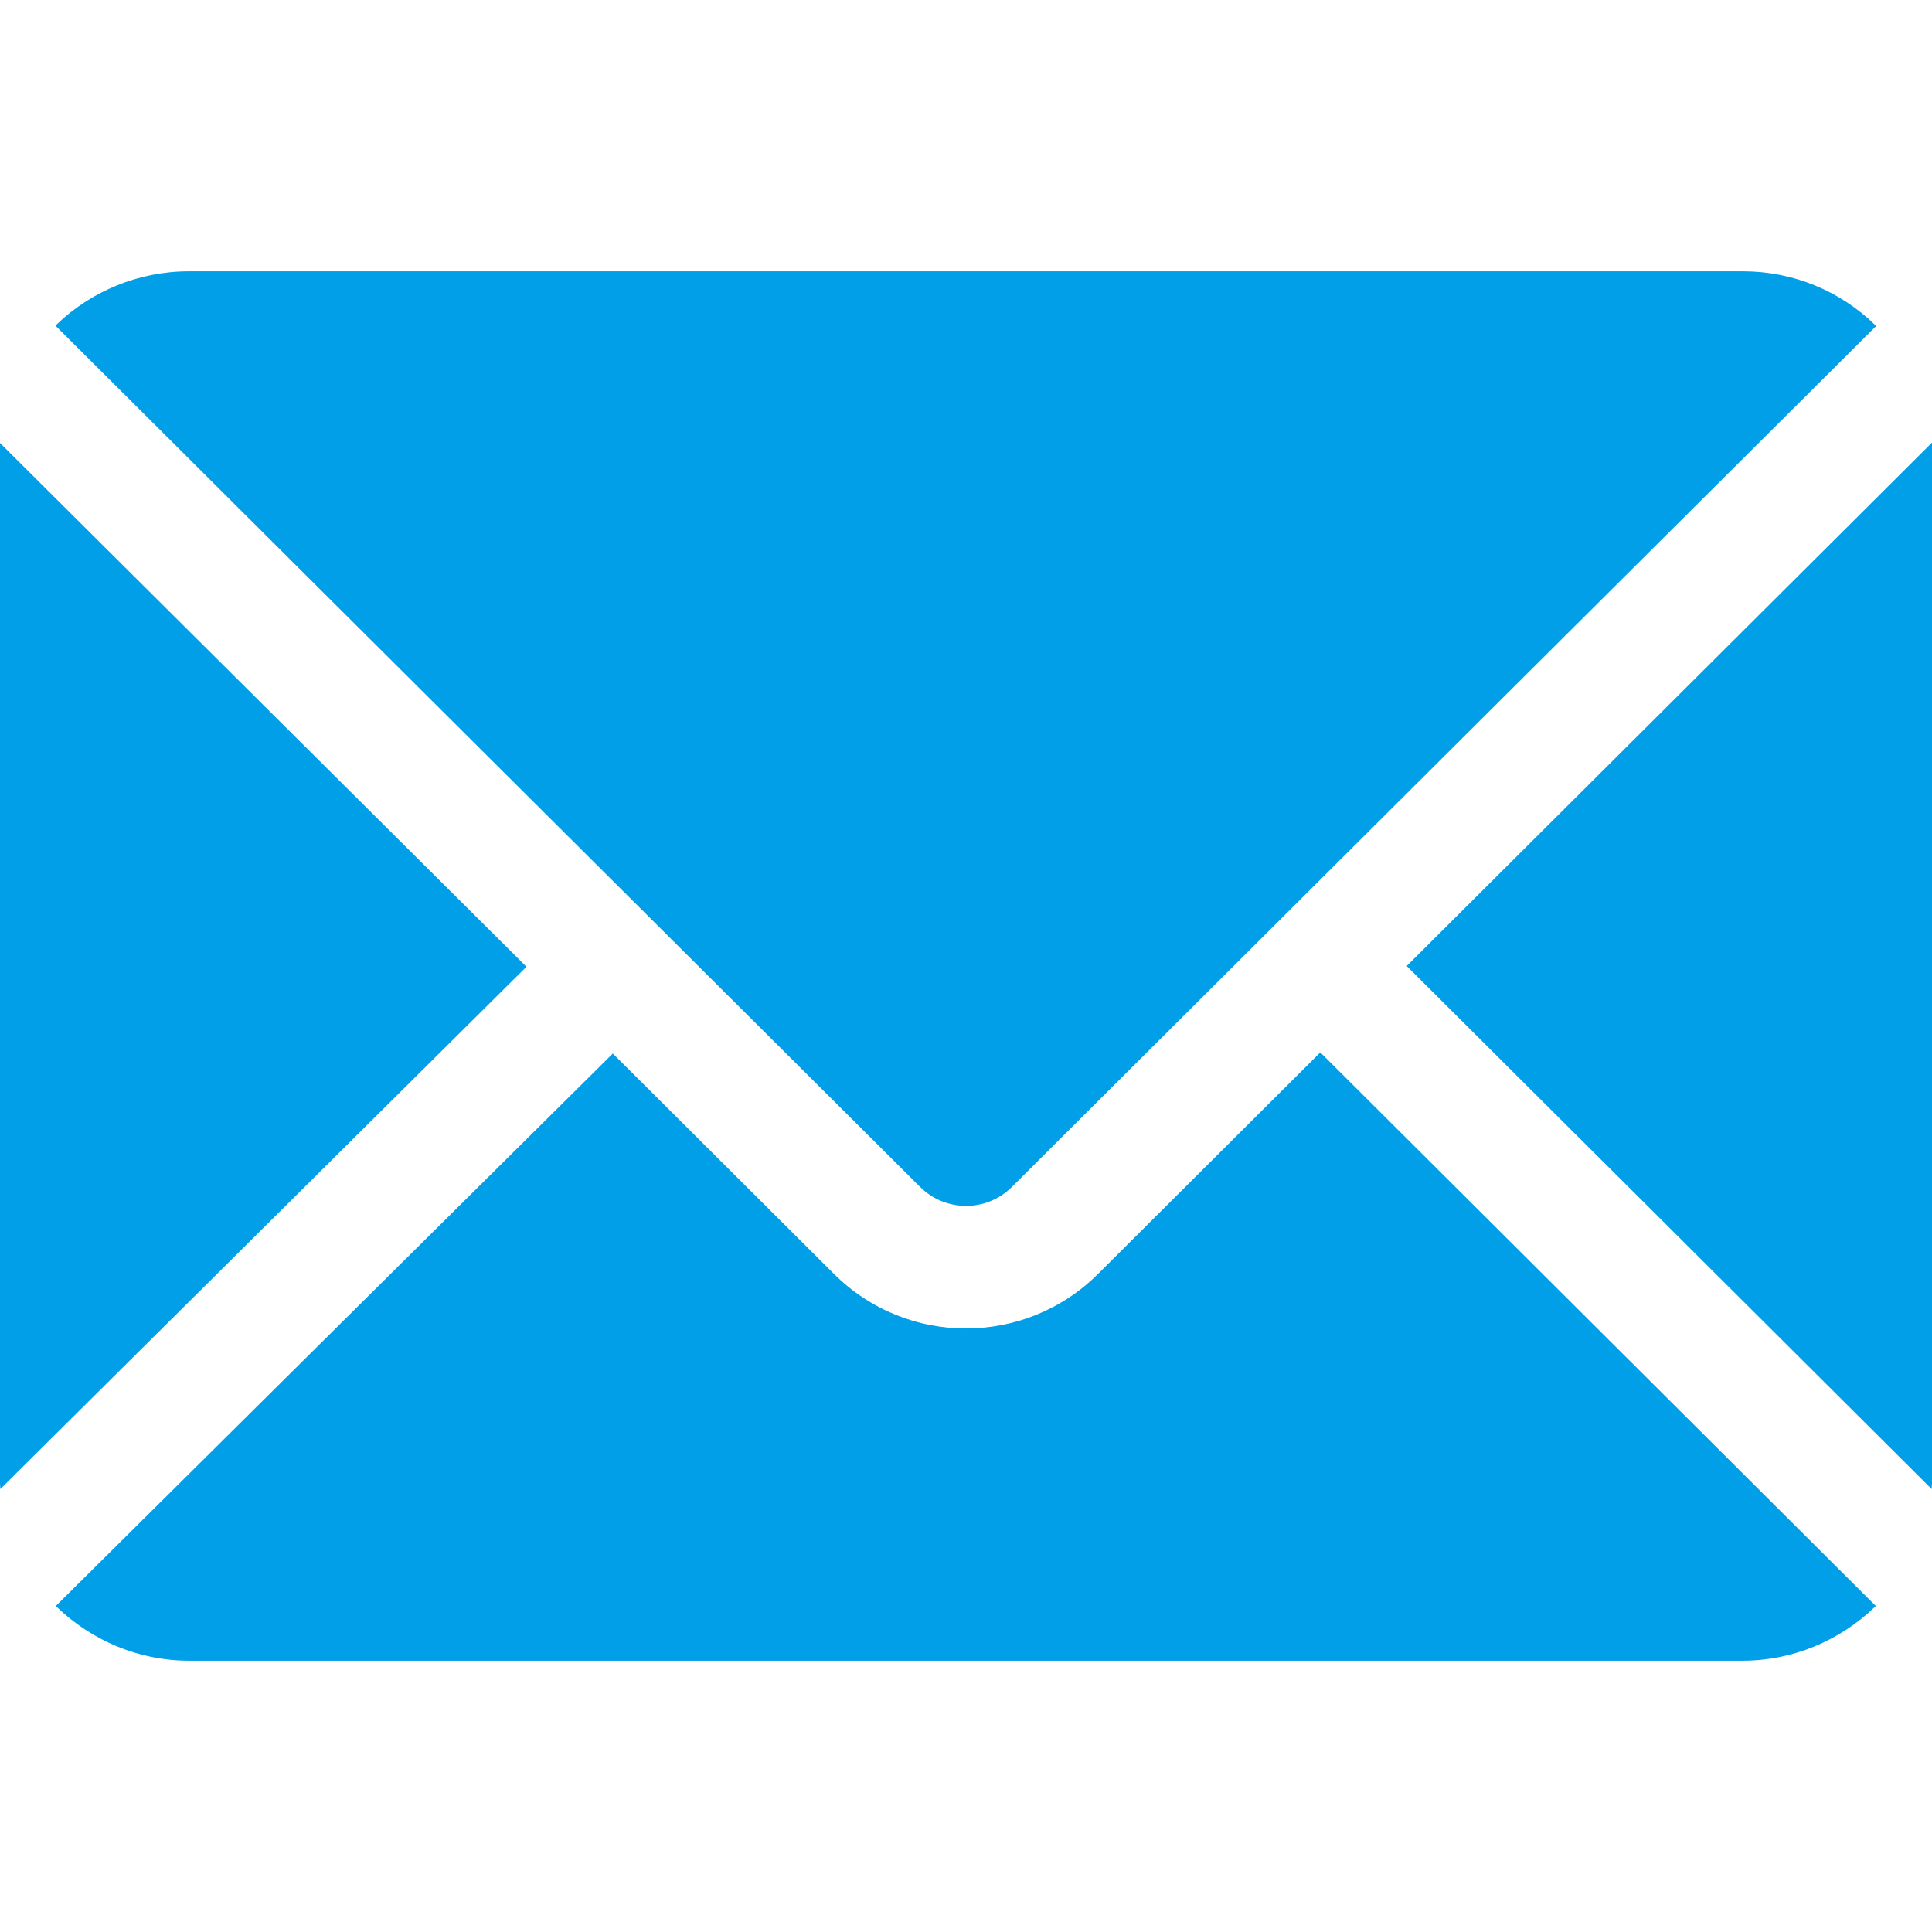
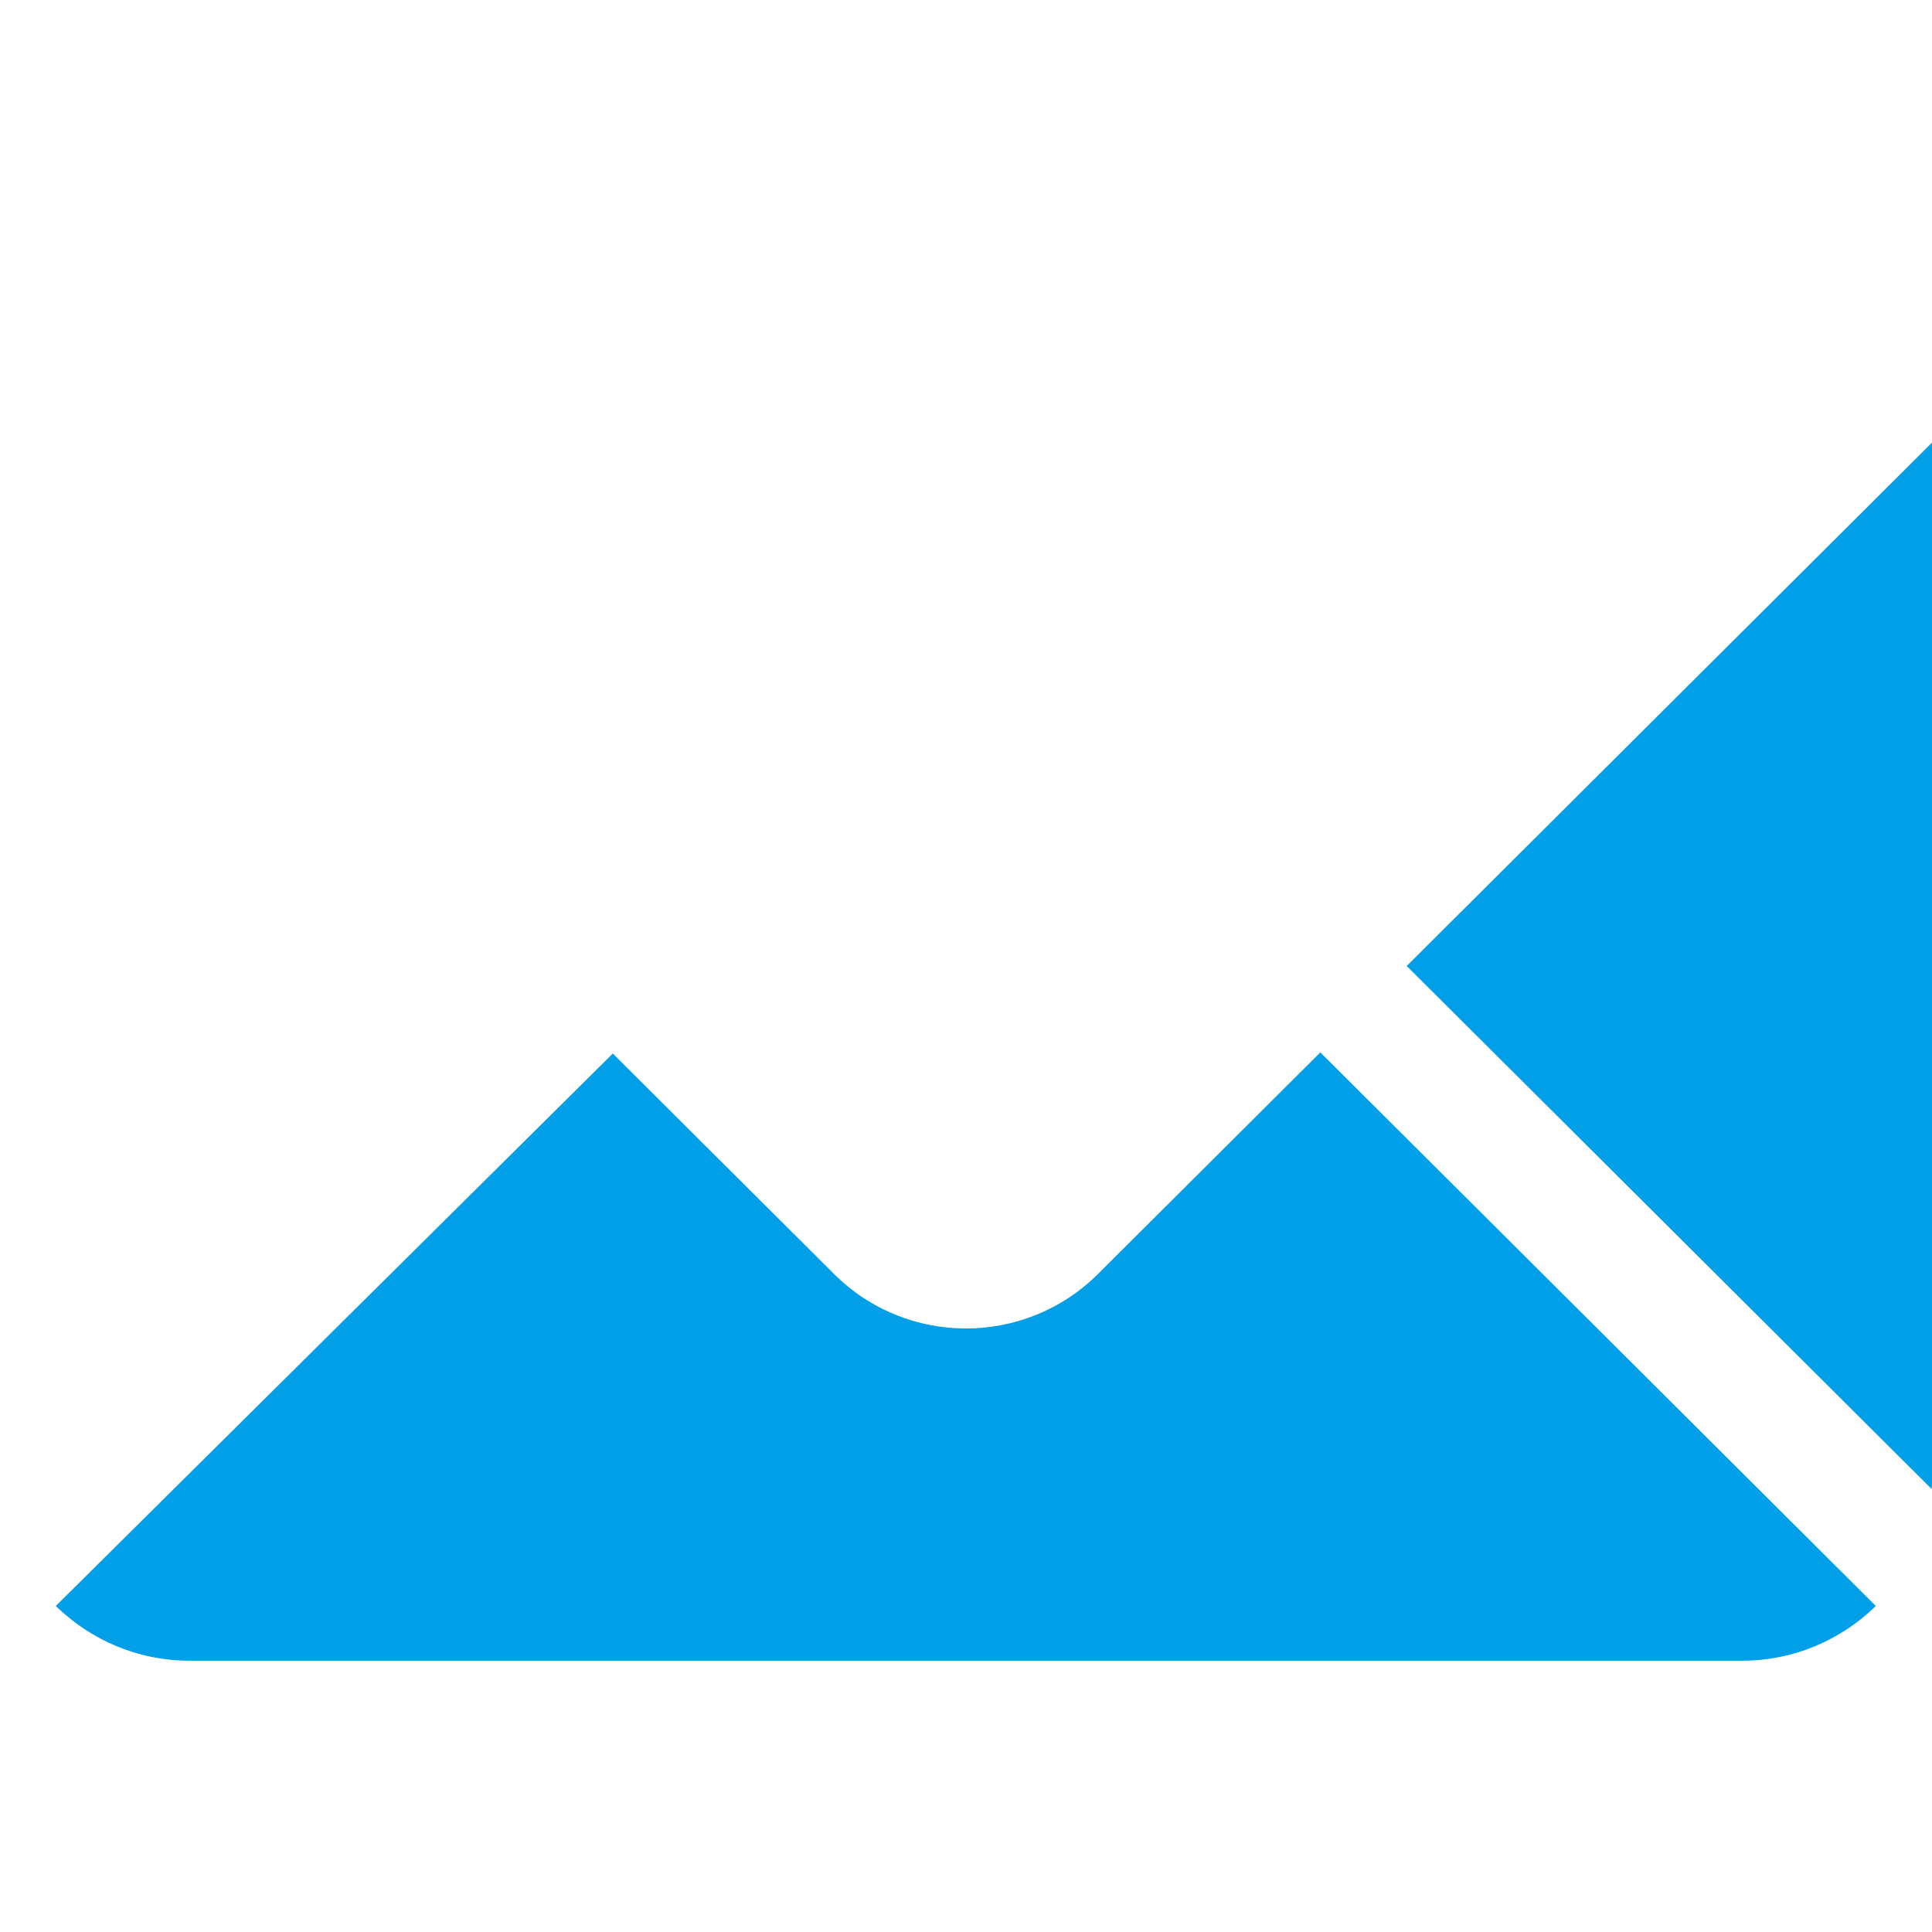
<svg xmlns="http://www.w3.org/2000/svg" version="1.1" id="Layer_1" x="0px" y="0px" viewBox="0 0 512 512" style="enable-background:new 0 0 512 512;" xml:space="preserve">
  <style type="text/css">
	.st0{fill:#009fe8;stroke:#009fe8;stroke-miterlimit:10;}
</style>
  <g>
    <g>
      <path class="st0" d="M511.6,118.4L373.5,256l138,137.5C512.3,383.9,512,122.9,511.6,118.4z" />
    </g>
  </g>
  <g>
    <g>
-       <path class="st0" d="M461.9,72.4H50.1c-13.4,0-25.7,5.3-34.7,13.9c93.8,93.5,142.9,142.3,228.8,227.9c6.5,6.5,17.1,6.5,23.6,0    c86.4-86.1,143-142.5,228.7-227.8C487.4,77.6,475.2,72.4,461.9,72.4z" />
-     </g>
+       </g>
  </g>
  <g>
    <g>
-       <path class="st0" d="M0.4,118.5C0,123.1-0.3,384,0.5,393.5l138.3-137.3L0.4,118.5z" />
-     </g>
+       </g>
  </g>
  <g>
    <g>
      <path class="st0" d="M349.9,279.6l-58.5,58.3c-19.5,19.5-51.2,19.6-70.8,0l-58.2-58L15.5,425.6c9,8.6,21.2,14,34.6,14h411.7    c13.4,0,25.6-5.4,34.6-14L349.9,279.6z" />
    </g>
  </g>
</svg>